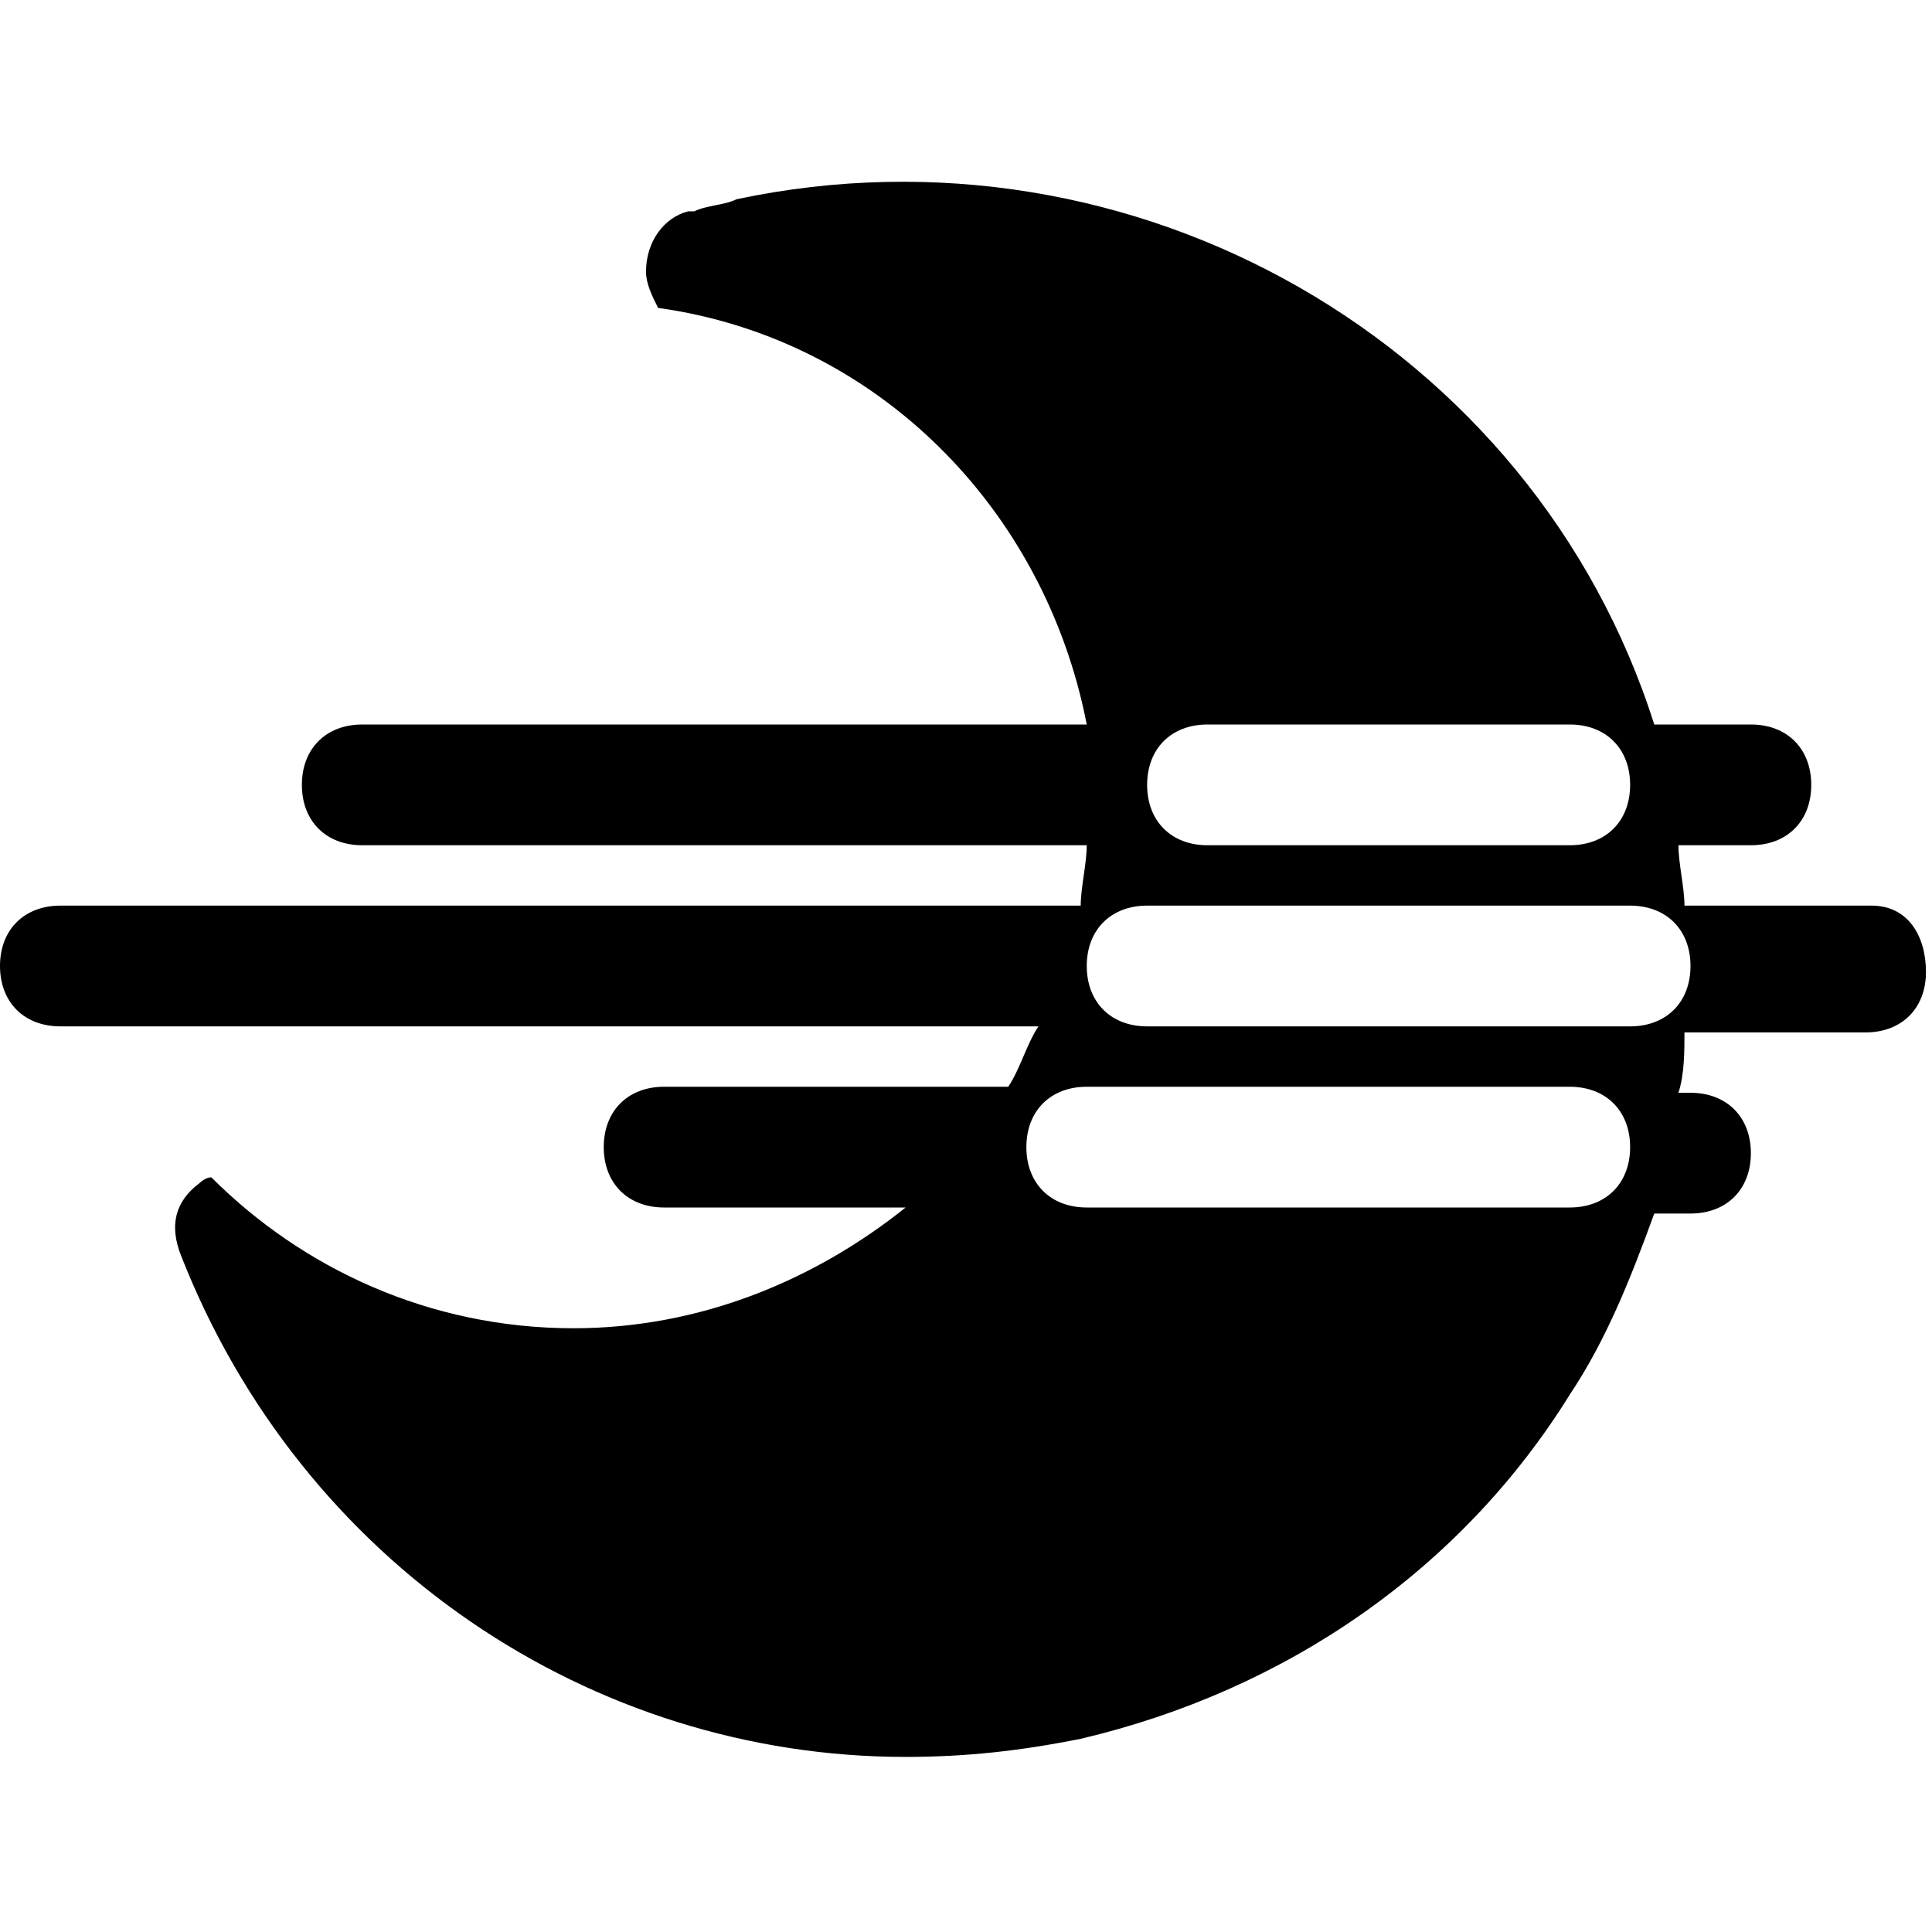
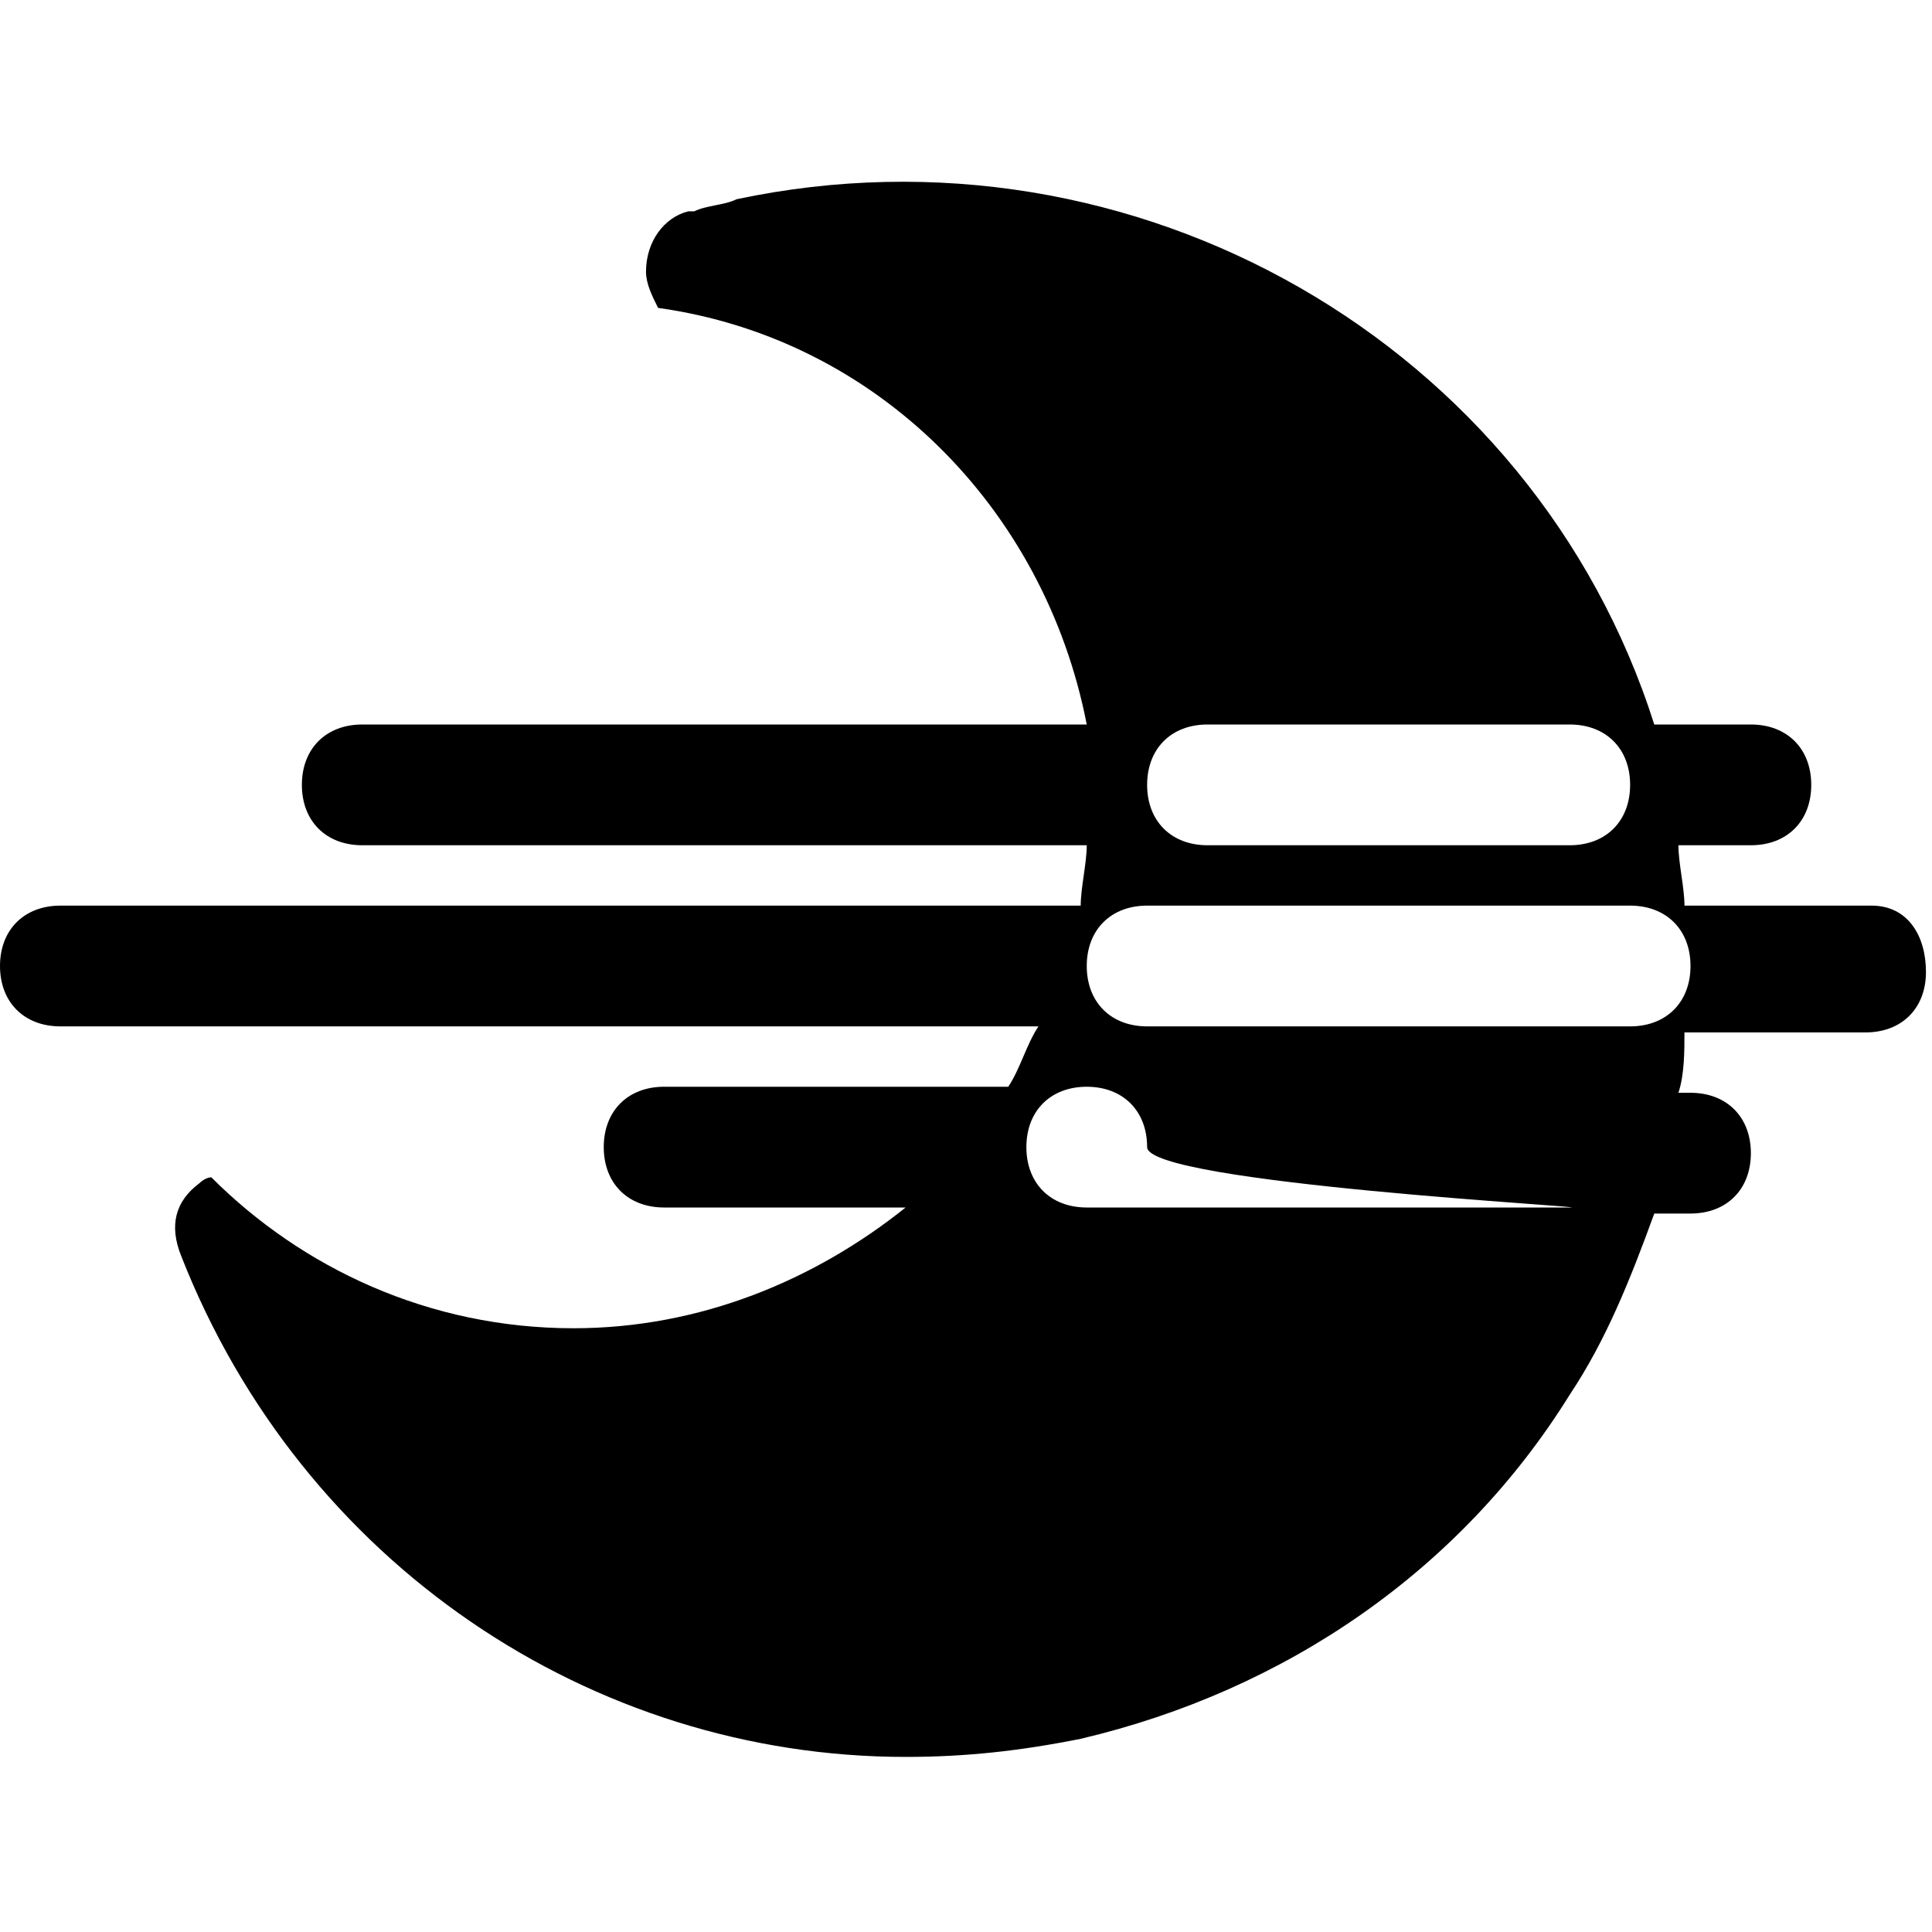
<svg xmlns="http://www.w3.org/2000/svg" fill="#000000" height="800px" width="800px" version="1.1" id="Icons" viewBox="0 0 32 32" xml:space="preserve">
-   <path d="M31,15h-3.1c0-0.3-0.1-0.7-0.1-1H29c0.6,0,1-0.4,1-1s-0.4-1-1-1h-1.6c-2-6.3-8.6-10.1-15.2-8.7c-0.2,0.1-0.5,0.1-0.7,0.2  l-0.1,0c-0.4,0.1-0.7,0.5-0.7,1c0,0.2,0.1,0.4,0.2,0.6c3.6,0.5,6.4,3.3,7.1,6.9H6c-0.6,0-1,0.4-1,1s0.4,1,1,1h12  c0,0.3-0.1,0.7-0.1,1H1c-0.6,0-1,0.4-1,1s0.4,1,1,1h16.2c-0.2,0.3-0.3,0.7-0.5,1H11c-0.6,0-1,0.4-1,1s0.4,1,1,1h4  c-1.5,1.2-3.4,2-5.5,2c-2.4,0-4.5-1-6-2.5c-0.1,0-0.2,0.1-0.2,0.1c-0.4,0.3-0.5,0.7-0.3,1.2c2,5.1,6.8,8.3,12,8.3  c1,0,1.9-0.1,2.9-0.3c3.4-0.8,6.3-2.8,8.1-5.7c0.6-0.9,1-1.9,1.4-3H28c0.6,0,1-0.4,1-1s-0.4-1-1-1h-0.2c0.1-0.3,0.1-0.7,0.1-1h3  c0.6,0,1-0.4,1-1S31.6,15,31,15z M20,12h6c0.6,0,1,0.4,1,1s-0.4,1-1,1h-6c-0.6,0-1-0.4-1-1S19.4,12,20,12z M26,20h-8  c-0.6,0-1-0.4-1-1s0.4-1,1-1h8c0.6,0,1,0.4,1,1S26.6,20,26,20z M27,17h-8c-0.6,0-1-0.4-1-1s0.4-1,1-1h8c0.6,0,1,0.4,1,1  S27.6,17,27,17z" />
+   <path d="M31,15h-3.1c0-0.3-0.1-0.7-0.1-1H29c0.6,0,1-0.4,1-1s-0.4-1-1-1h-1.6c-2-6.3-8.6-10.1-15.2-8.7c-0.2,0.1-0.5,0.1-0.7,0.2  l-0.1,0c-0.4,0.1-0.7,0.5-0.7,1c0,0.2,0.1,0.4,0.2,0.6c3.6,0.5,6.4,3.3,7.1,6.9H6c-0.6,0-1,0.4-1,1s0.4,1,1,1h12  c0,0.3-0.1,0.7-0.1,1H1c-0.6,0-1,0.4-1,1s0.4,1,1,1h16.2c-0.2,0.3-0.3,0.7-0.5,1H11c-0.6,0-1,0.4-1,1s0.4,1,1,1h4  c-1.5,1.2-3.4,2-5.5,2c-2.4,0-4.5-1-6-2.5c-0.1,0-0.2,0.1-0.2,0.1c-0.4,0.3-0.5,0.7-0.3,1.2c2,5.1,6.8,8.3,12,8.3  c1,0,1.9-0.1,2.9-0.3c3.4-0.8,6.3-2.8,8.1-5.7c0.6-0.9,1-1.9,1.4-3H28c0.6,0,1-0.4,1-1s-0.4-1-1-1h-0.2c0.1-0.3,0.1-0.7,0.1-1h3  c0.6,0,1-0.4,1-1S31.6,15,31,15z M20,12h6c0.6,0,1,0.4,1,1s-0.4,1-1,1h-6c-0.6,0-1-0.4-1-1S19.4,12,20,12z M26,20h-8  c-0.6,0-1-0.4-1-1s0.4-1,1-1c0.6,0,1,0.4,1,1S26.6,20,26,20z M27,17h-8c-0.6,0-1-0.4-1-1s0.4-1,1-1h8c0.6,0,1,0.4,1,1  S27.6,17,27,17z" />
</svg>